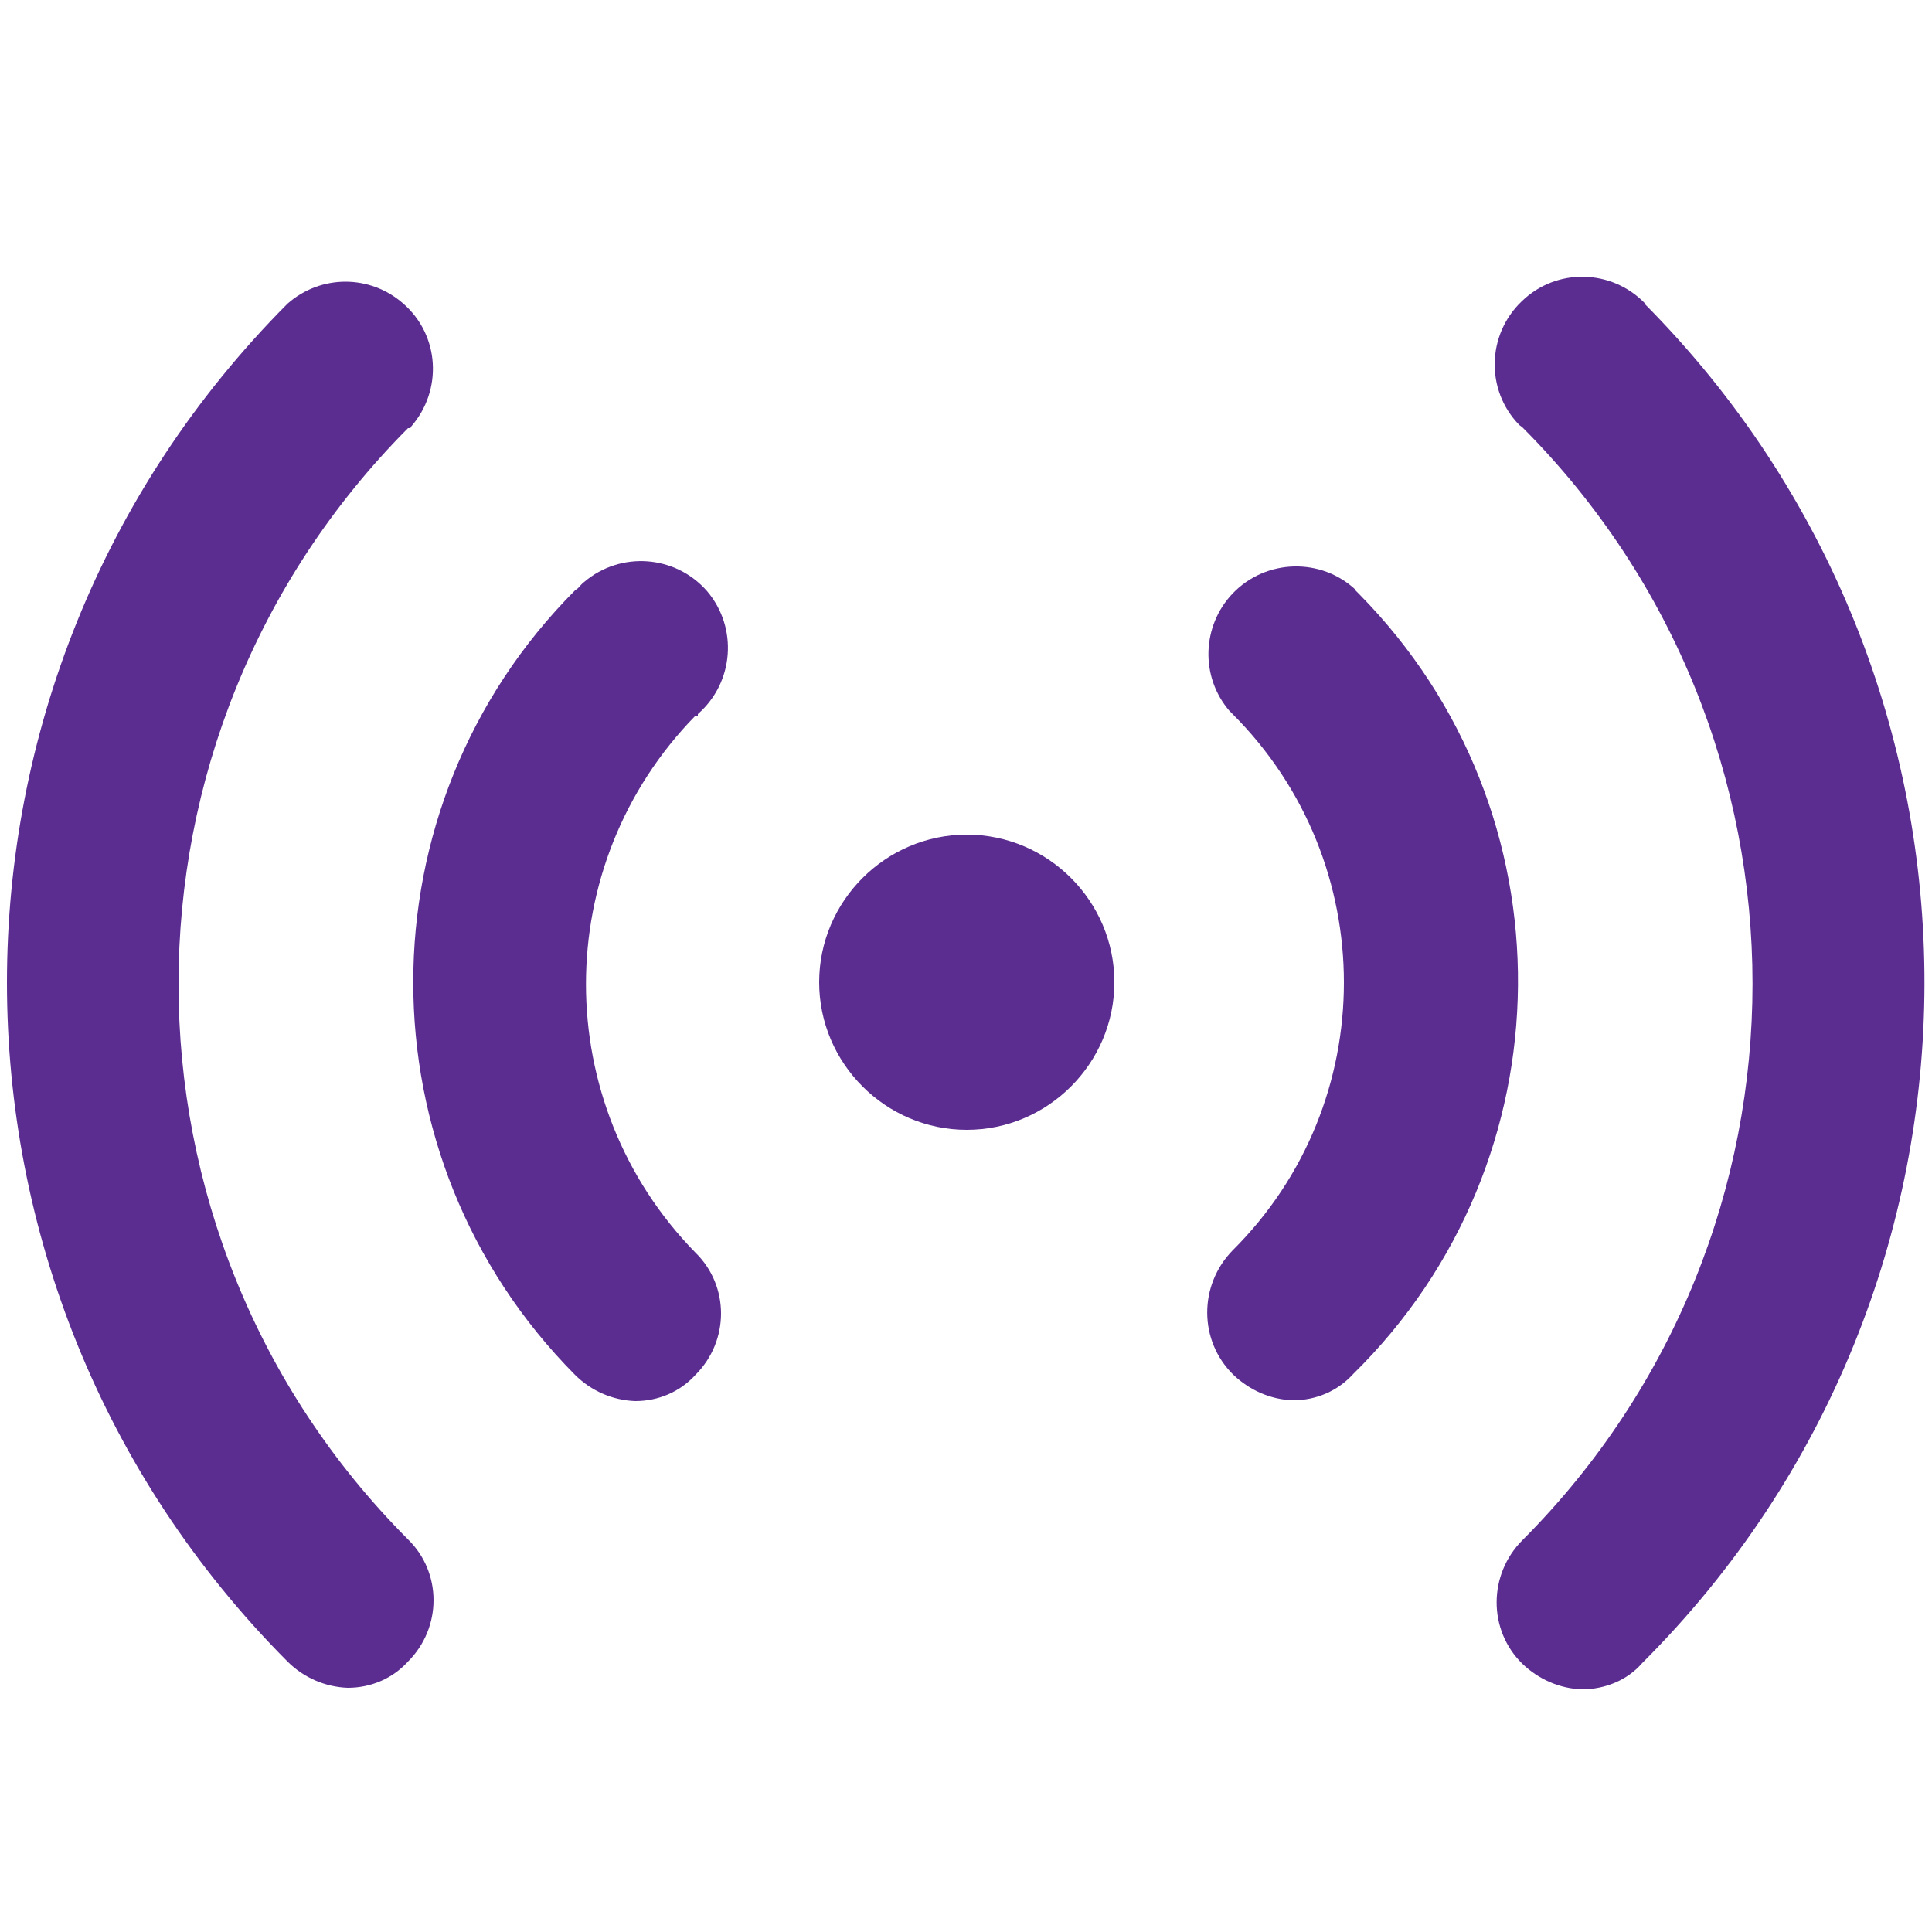
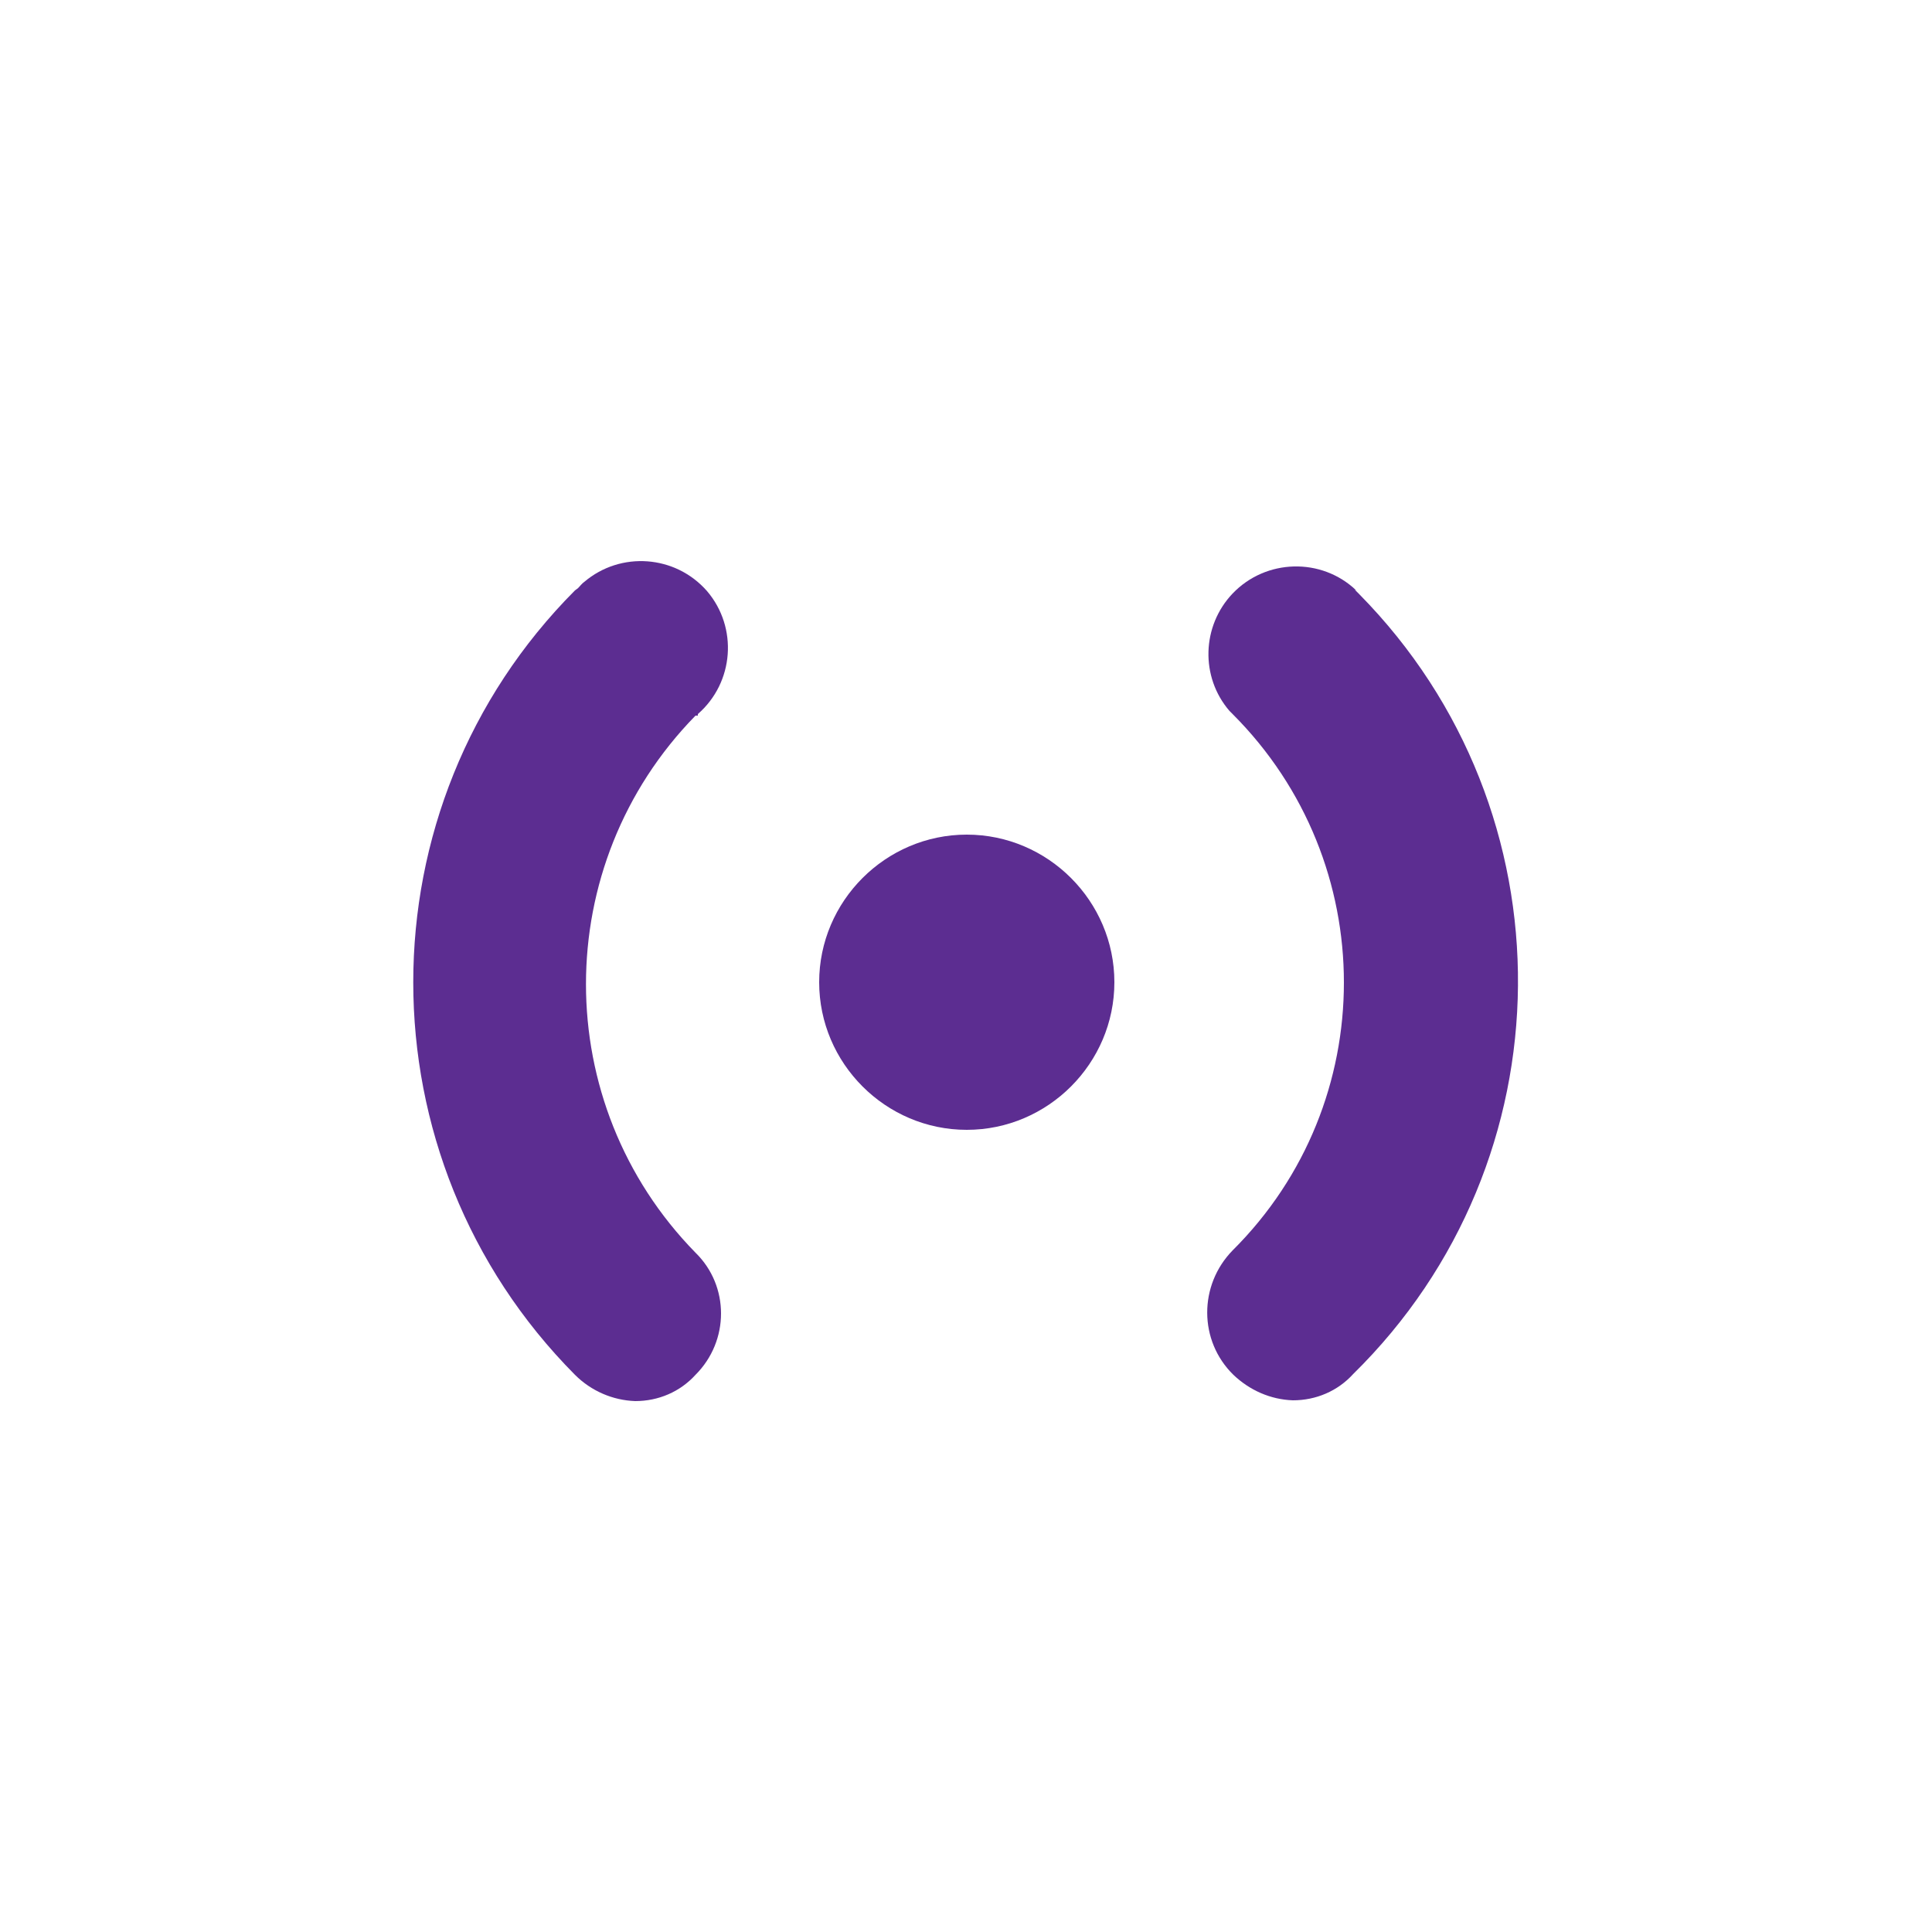
<svg xmlns="http://www.w3.org/2000/svg" id="Calque_1" viewBox="0 0 25 25">
  <defs>
    <style>.cls-1{fill:#5c2d91;}</style>
  </defs>
  <g id="icon_live">
    <g id="np_live_2146857_000000">
-       <path id="Path_37" class="cls-1" d="m21.29,3.93c-.43-.45-1.15-.47-1.6-.03-.45.43-.47,1.15-.03,1.6h0l.04.03c3.97,3.98,3.97,10.42,0,14.4-.44.44-.45,1.16,0,1.6,0,0,0,0,0,0,.21.2.48.32.77.33.3,0,.59-.12.78-.34,4.86-4.85,4.87-12.72.03-17.59h.02Z" />
      <path id="Path_38" class="cls-1" d="m17.55,7.64c-.45-.43-1.17-.41-1.6.04-.4.42-.42,1.08-.04,1.52l.04.04c1.92,1.92,1.92,5.03,0,6.94h0c-.44.45-.44,1.17.01,1.61.21.2.48.32.77.33.3,0,.58-.12.78-.34,2.81-2.76,2.85-7.28.08-10.09l-.06-.06h0Z" />
-       <path id="Path_39" class="cls-1" d="m5.32,5.52c.41-.47.37-1.18-.1-1.59-.43-.38-1.07-.38-1.5,0-4.84,4.86-4.84,12.71,0,17.57.21.21.49.33.78.34.3,0,.58-.12.78-.34.44-.44.44-1.15,0-1.58h0c-3.96-3.97-3.96-10.4,0-14.38h.03Z" />
      <path id="Path_40" class="cls-1" d="m9.03,9.24c.47-.41.52-1.12.12-1.59-.41-.47-1.12-.52-1.59-.12-.03.02-.05.05-.08.08l-.04.03c-2.79,2.8-2.79,7.34,0,10.15.21.21.49.33.78.34.3,0,.58-.12.78-.34.44-.44.44-1.15,0-1.58h0c-1.89-1.93-1.89-5.02,0-6.95h.03Z" />
      <path id="Path_41" class="cls-1" d="m14.42,12.71c0,1.05-.86,1.91-1.91,1.91-1.05,0-1.91-.86-1.91-1.91,0-1.05.86-1.91,1.91-1.91h0c1.05,0,1.91.86,1.91,1.91h0" />
    </g>
  </g>
</svg>